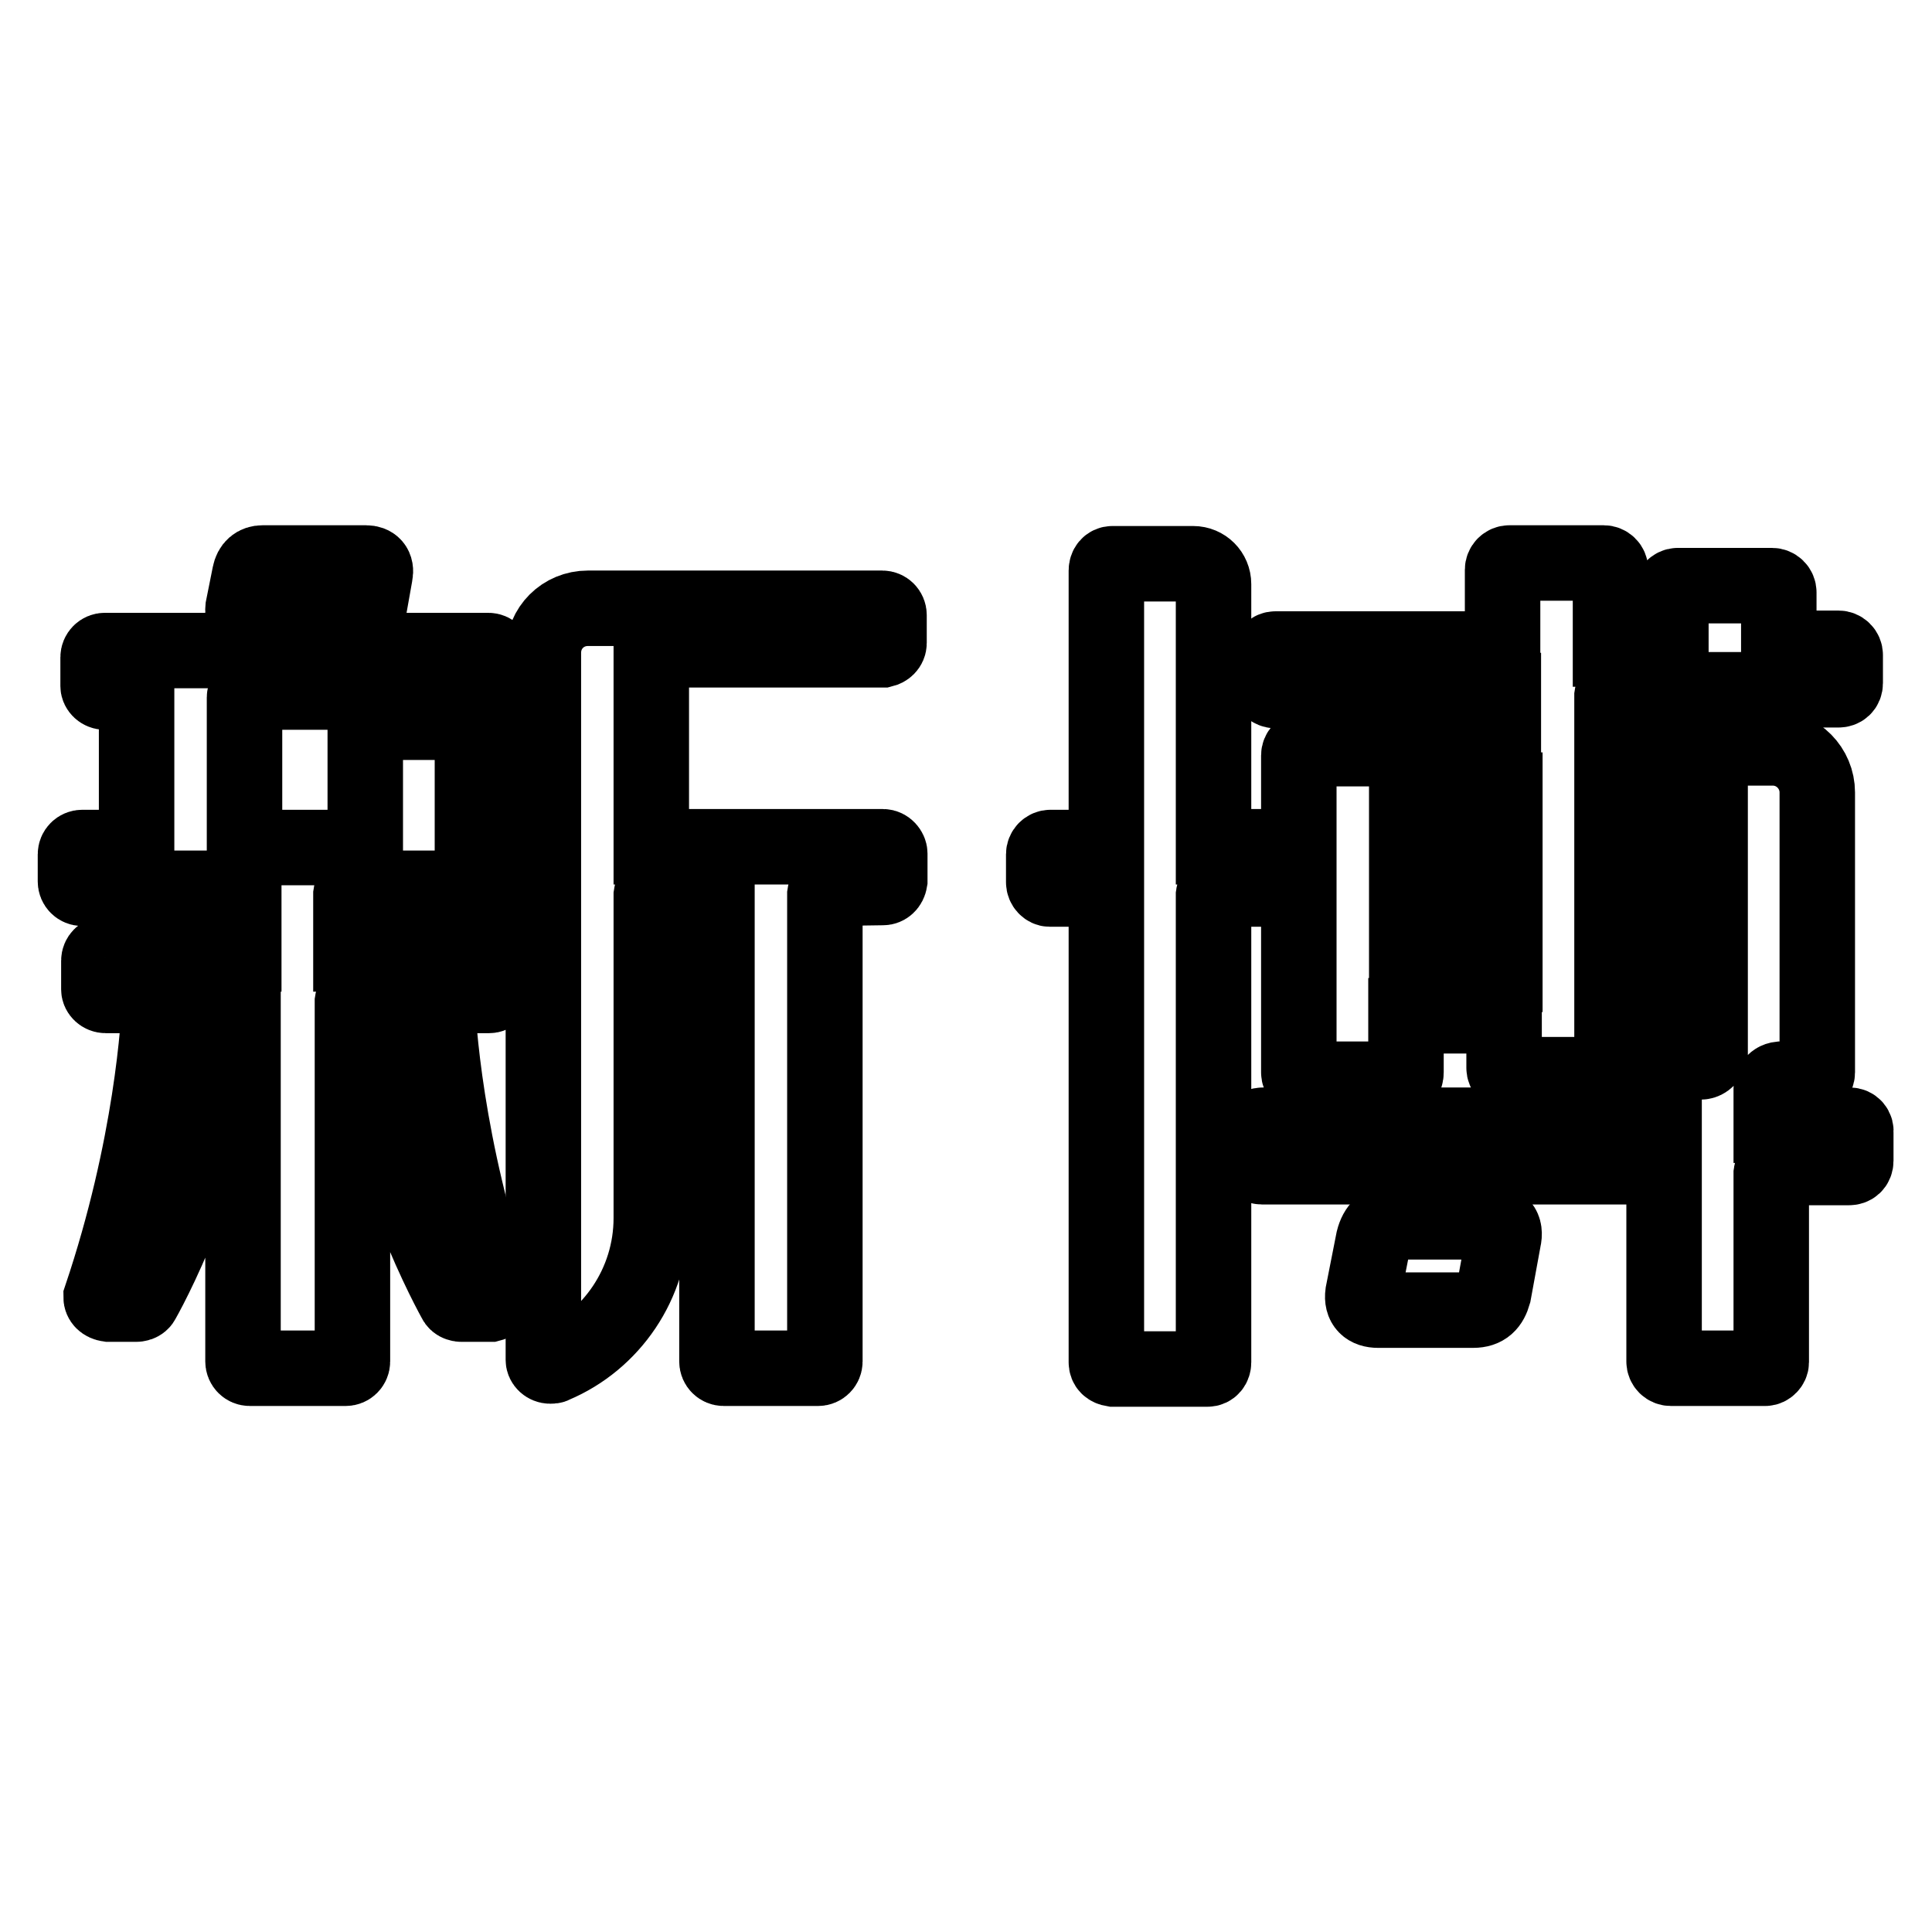
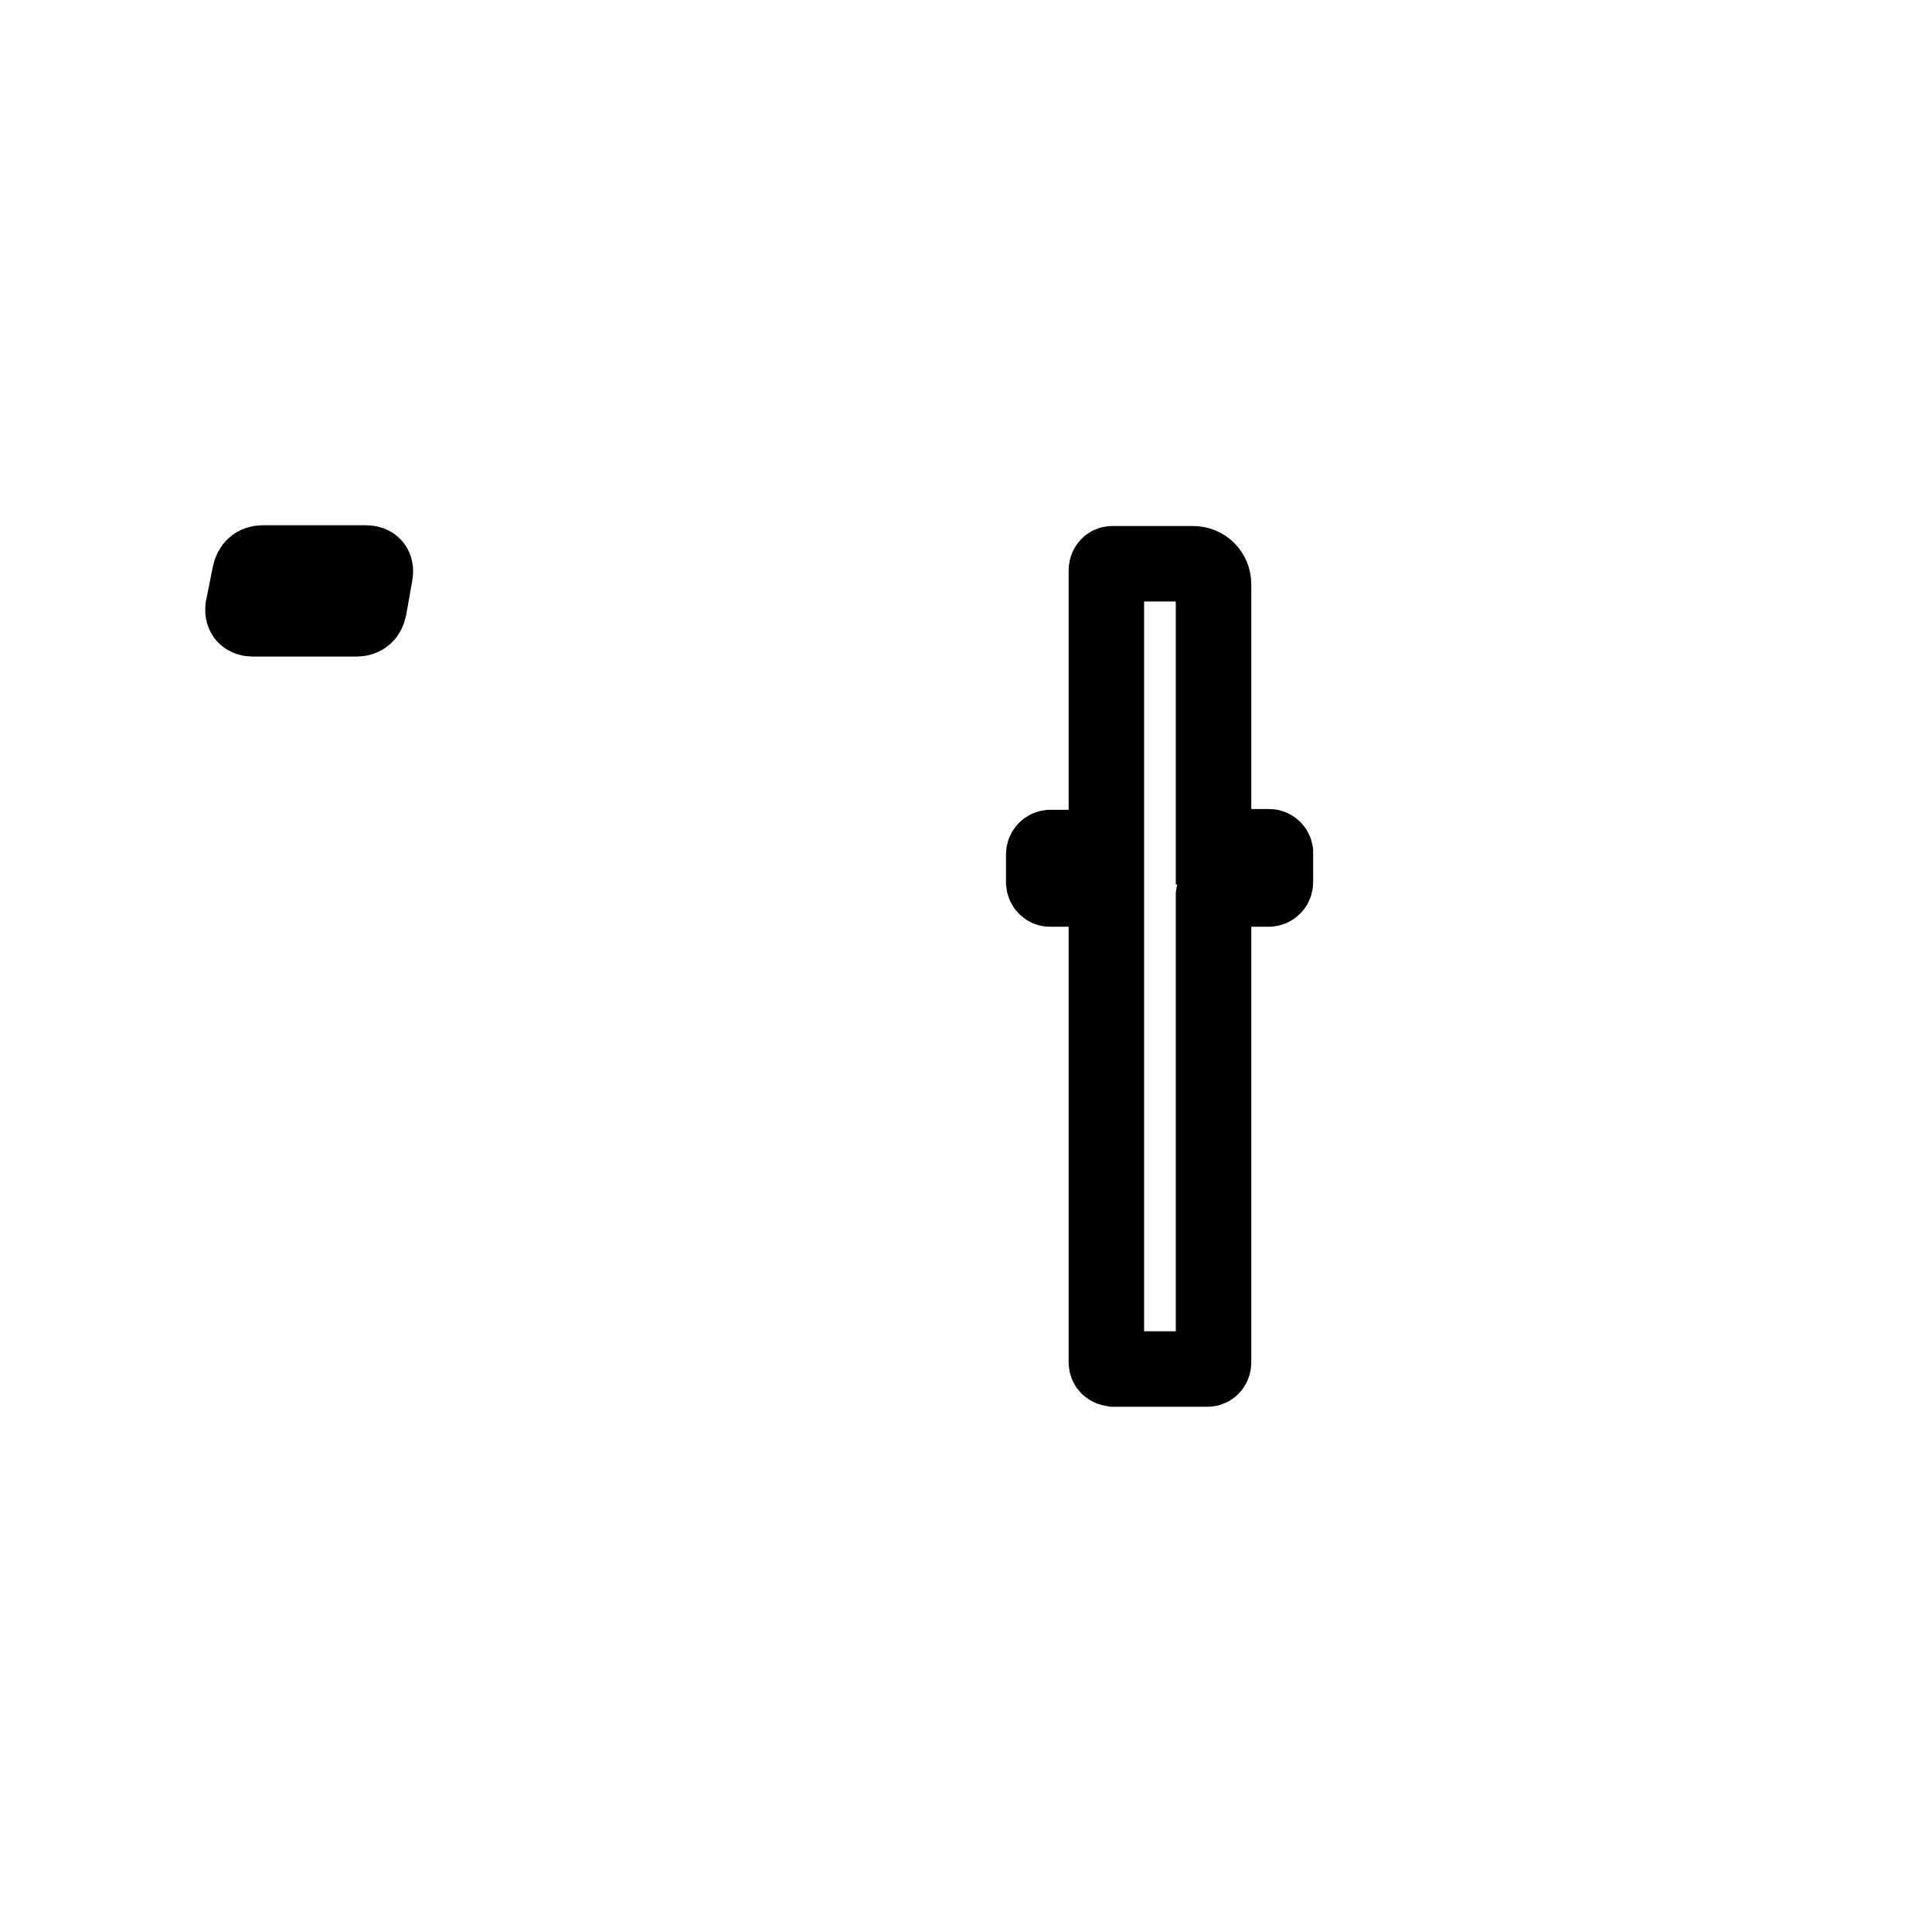
<svg xmlns="http://www.w3.org/2000/svg" version="1.1" x="0px" y="0px" viewBox="0 0 256 256" enable-background="new 0 0 256 256" xml:space="preserve">
  <g>
    <g>
-       <path stroke-width="10" fill-opacity="0" stroke="#000000" d="M59.9,95.7c1.5,0,2.7,1.2,2.7,2.7l0,13.8h5.1c0.5,0,0.9,0.4,0.9,0.9v3.8c0,0.5-0.4,0.8-0.9,0.8H47.3c-0.7,0.1-0.8,0.8-0.8,0.8l0,7.9h18.3c0.5,0,0.9,0.4,0.9,0.9v3.7c0,0.5-0.4,0.9-0.9,0.9h-6.9c0.1,3.6,1.1,20,7.8,39.8c0,0.6-0.3,1-0.7,1.1h-3.9c0,0-0.6,0-0.8-0.5c-1.7-3.1-10.8-20.5-12.2-40.4h-0.6c-0.7,0.1-0.8,0.8-0.8,0.8l0,47.7c0,0.5-0.4,0.9-0.9,0.9H33.1c-0.5,0-0.9-0.4-0.9-0.9v-48.5h-1.1c-1.4,19.9-10.5,37.4-12.2,40.4c-0.2,0.5-0.8,0.5-0.8,0.5h-3.7c-0.7-0.1-1-0.5-1-0.9c6.7-19.9,7.7-36.4,7.8-40h-7.2c-0.5,0-0.9-0.4-0.9-0.8v-3.8c0-0.5,0.4-0.9,0.9-0.9h18.3v-8.7H10.9c-0.5,0-0.9-0.4-0.9-0.9l0-3.6c0-0.5,0.4-0.9,0.9-0.9h7.2V91.7h-4.2c-0.5,0-0.9-0.4-0.9-0.8v-3.8c0-0.5,0.4-0.9,0.9-0.9h50.8c0.5,0,0.9,0.4,0.9,0.9v3.7c0,0.5-0.4,0.9-0.9,0.9H33.1c-0.5,0.1-0.7,0.5-0.7,0.7v19.9h16V96.6c0-0.5,0.5-0.9,0.9-0.9L59.9,95.7L59.9,95.7z" />
-       <path stroke-width="10" fill-opacity="0" stroke="#000000" d="M110.1,117.7c-0.7,0.1-0.8,0.8-0.8,0.8v61.9c0,0.5-0.4,0.9-0.9,0.9H95.9c-0.5,0-0.9-0.4-0.9-0.9v-62.6h-7.9c-0.7,0.1-0.8,0.8-0.8,0.8v42.8c0,8.7-5.3,16.3-12.9,19.5c-0.1,0.1-0.3,0.1-0.5,0.1c-0.5,0-0.9-0.4-0.9-0.8V86.5c0-3.3,2.6-5.9,5.9-5.9h39c0.5,0,0.9,0.4,0.9,0.9v3.7c0,0.5-0.4,0.8-0.8,0.9H86.3v26.1H117c0.5,0,0.9,0.5,0.9,0.9v3.6c-0.1,0.6-0.5,0.9-0.9,0.9L110.1,117.7L110.1,117.7z" />
      <path stroke-width="10" fill-opacity="0" stroke="#000000" d="M48.9,80.6c-0.2,0.9-0.7,1.4-1.7,1.4H33.5c-0.9,0-1.4-0.5-1.3-1.4l0.9-4.5c0.2-1,0.8-1.5,1.7-1.5h13.7c0.9,0,1.4,0.5,1.2,1.5L48.9,80.6z" />
-       <path stroke-width="10" fill-opacity="0" stroke="#000000" d="M245.1,149.1h-10.4v-4.9c0-0.2,0.2-1.1,1.2-1.2h4c0.5,0,0.9-0.4,0.9-0.9V105c0-3.2-2.6-5.9-5.9-5.9h-21.3v-6.9c0,0,0.1-0.7,0.8-0.8h29.2c0.5,0,0.9-0.3,0.9-0.9v-3.7c0-0.5-0.4-0.9-0.9-0.9h-7.9v-7.4c0-0.5-0.4-0.9-0.9-0.9h-12.5c-0.5,0-0.9,0.5-0.9,0.9V86h-8V75.5c0-0.5-0.4-0.9-0.9-0.9h-12.5c-0.5,0-0.9,0.4-0.9,0.9V86h-30.1c-0.5,0-0.9,0.4-0.9,0.9v3.8c0,0.4,0.4,0.8,0.9,0.8h30.2v7.7H173c-0.5,0-0.9,0.4-0.9,0.9v42c0,0.5,0.4,0.9,0.9,0.9h12.5c0.5,0,0.8-0.3,0.8-0.9v-7.5h13v6.9v0c0,0,0,0,0,0c0,0.5,0.4,0.9,0.9,0.9h12.5l0,0c0.5,0,0.9-0.4,0.9-0.9c0,0,0,0,0,0l0,0v-6.9h13l0,4.9c-0.2,1-0.9,1.2-1.2,1.2h-4c-0.5,0-0.9,0.4-0.9,1v7.4h-53.2c-0.5,0-0.9,0.4-0.9,0.9v3.8c0,0.4,0.4,0.8,0.8,0.8h53.3v25.8c0,0.5,0.4,0.9,0.9,0.9h12.5l0,0c0.4,0,0.8-0.4,0.8-0.8l0,0v0l0-25c0,0,0.1-0.7,0.8-0.8h9.5c0.5,0,0.9-0.3,0.9-0.9v-3.7C246,149.5,245.6,149.1,245.1,149.1 M199.4,129.1h-13v-9.5h13V129.1z M199.4,114.2h-13v-9.5h13V114.2z M226.6,129.1h-13v-9.5h13V129.1z M226.6,114.2h-13v-9.5h13V114.2z" />
-       <path stroke-width="10" fill-opacity="0" stroke="#000000" d="M197.9,171.4c-0.4,1.4-1.1,2.2-2.7,2.2h-12.6c-1.4,0-2.2-0.7-2-2.2l1.4-7.1c0.4-1.6,1.3-2.4,2.7-2.4h12.7c1.4,0,2.2,0.7,1.8,2.4L197.9,171.4z" />
      <path stroke-width="10" fill-opacity="0" stroke="#000000" d="M168.2,112.2h-7.4V77.4c0-1.5-1.2-2.7-2.7-2.7h-10.7c-0.5,0-0.8,0.4-0.8,0.9v36.7h-7.4c-0.5,0-0.9,0.4-0.9,0.9v3.7c0,0.5,0.4,0.9,0.8,0.9h7.5v62.7c0,0.5,0.3,0.8,0.9,0.9h12.5c0.5,0,0.8-0.4,0.8-0.9l0-61.9c0,0,0.1-0.7,0.8-0.8h6.5c0.5,0,0.9-0.4,0.9-0.9v-3.7C169.1,112.6,168.6,112.2,168.2,112.2" />
    </g>
  </g>
</svg>